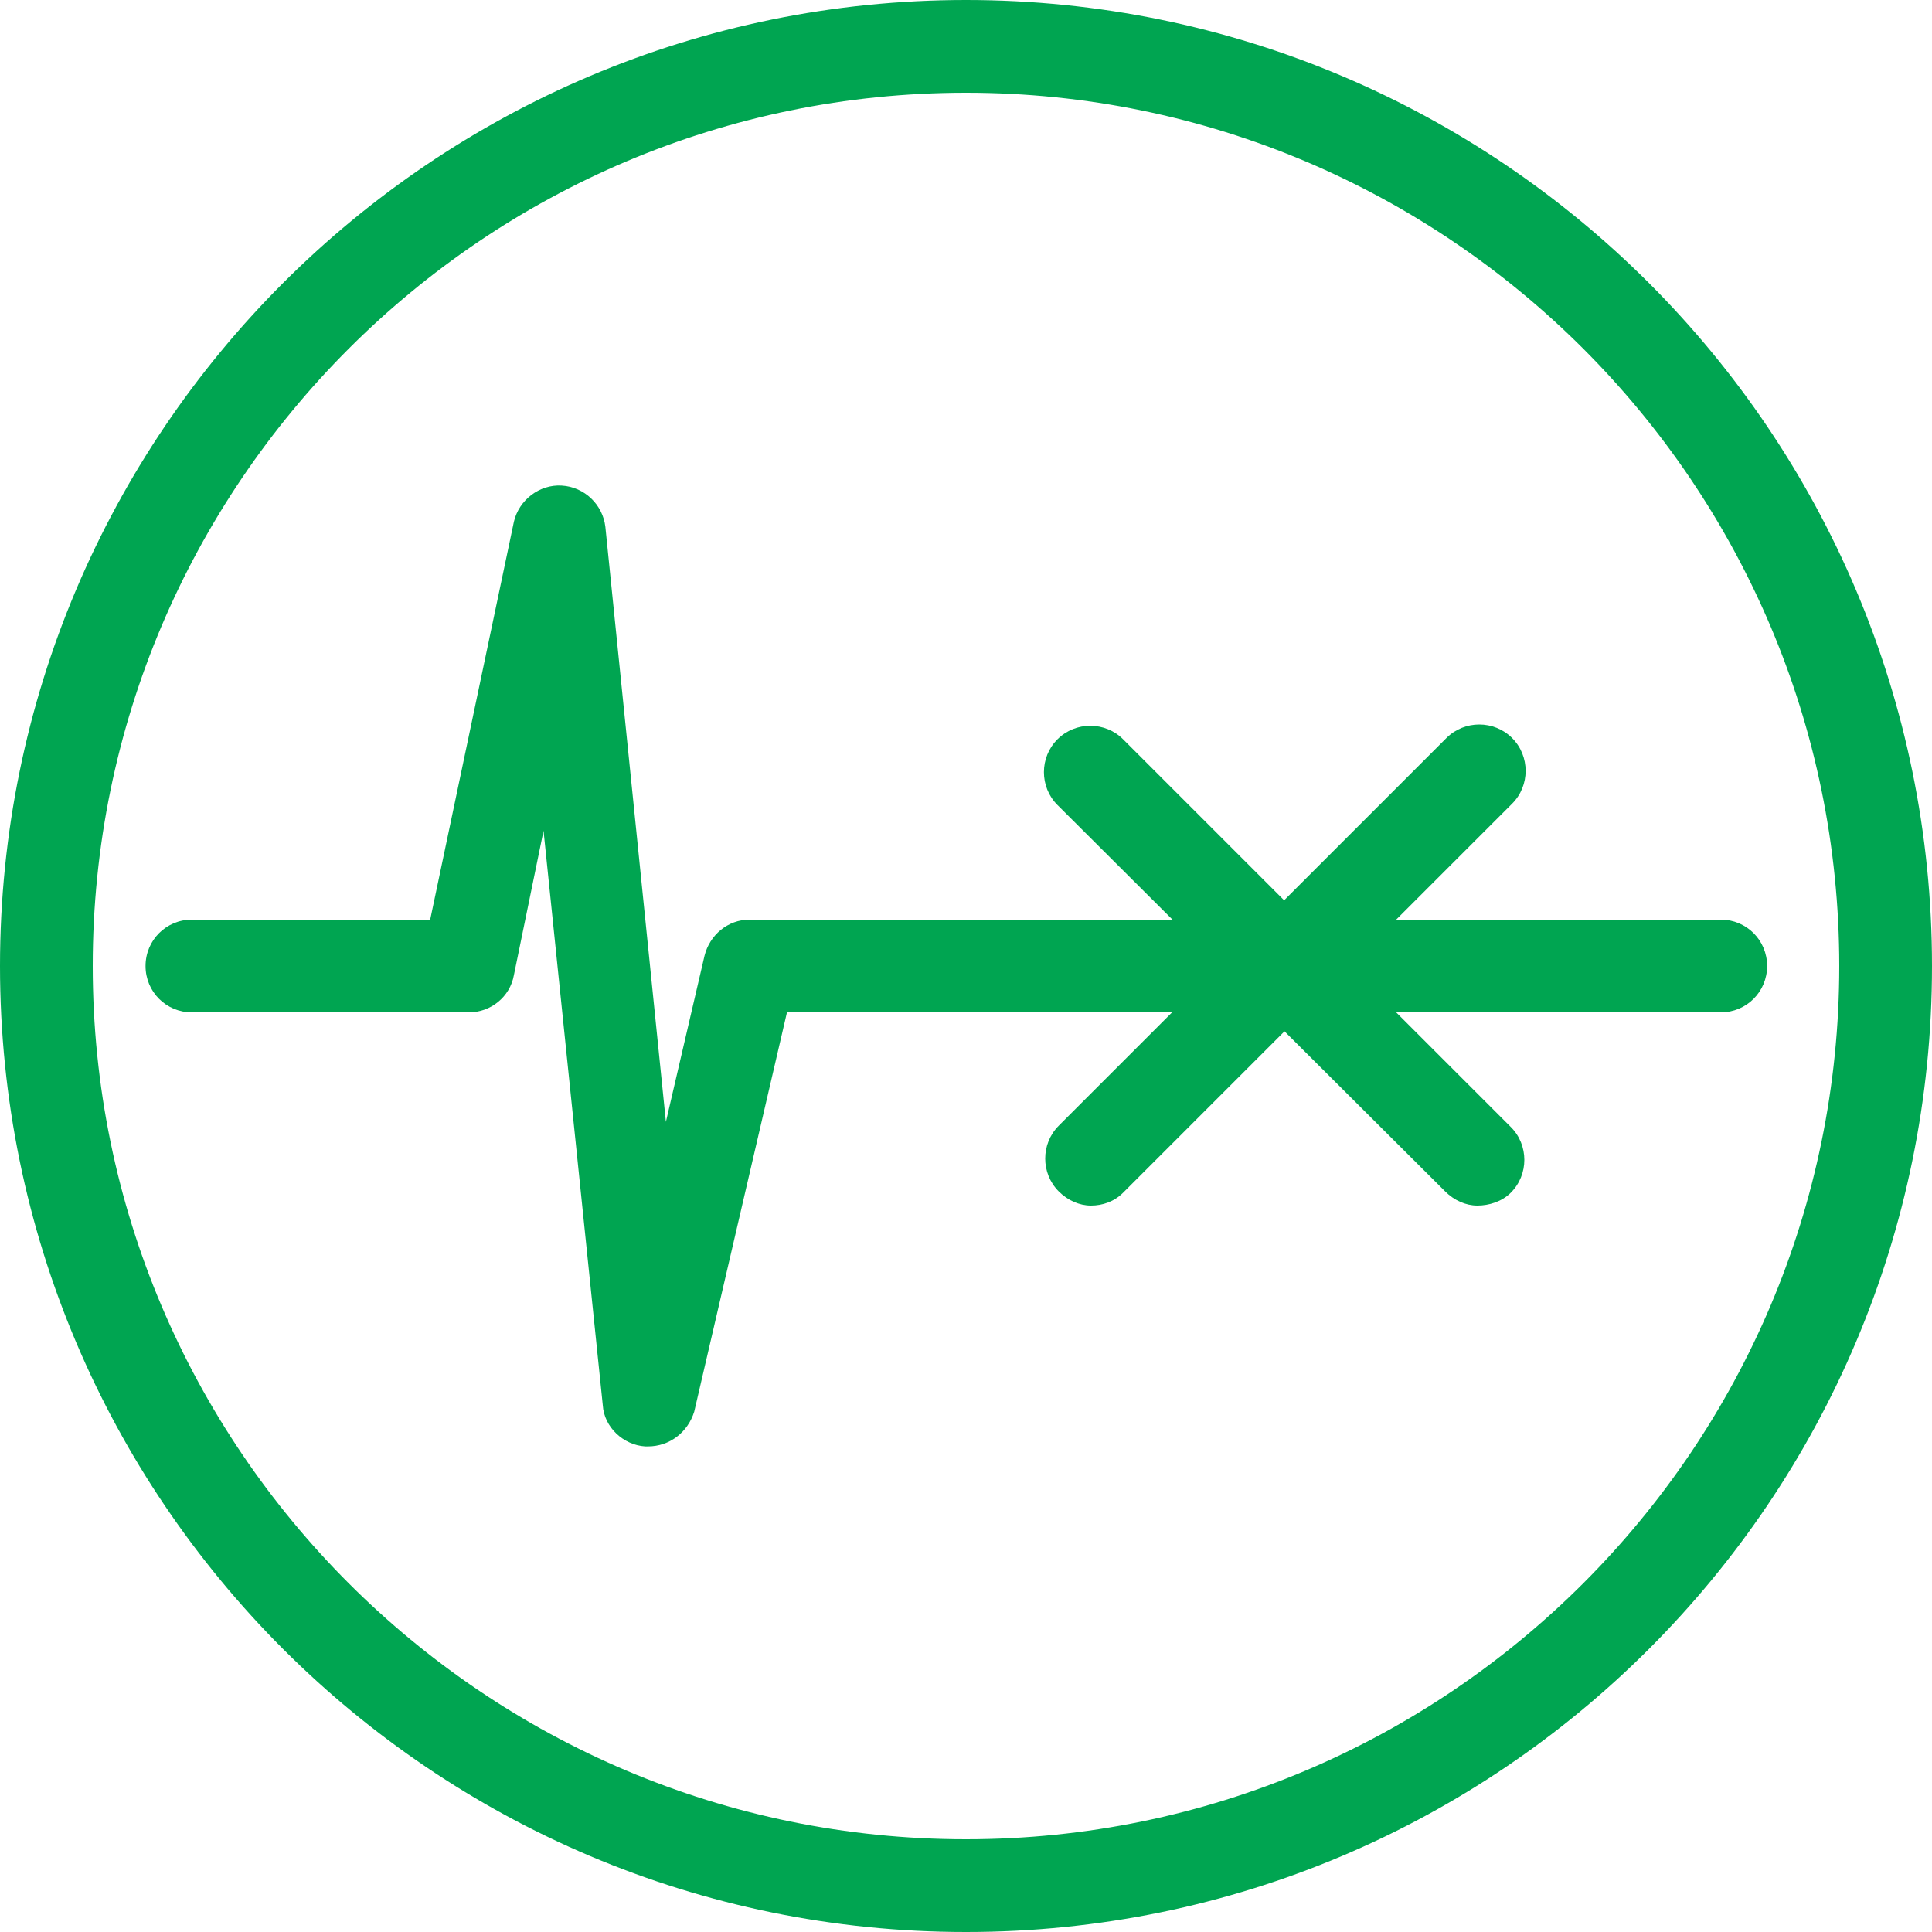
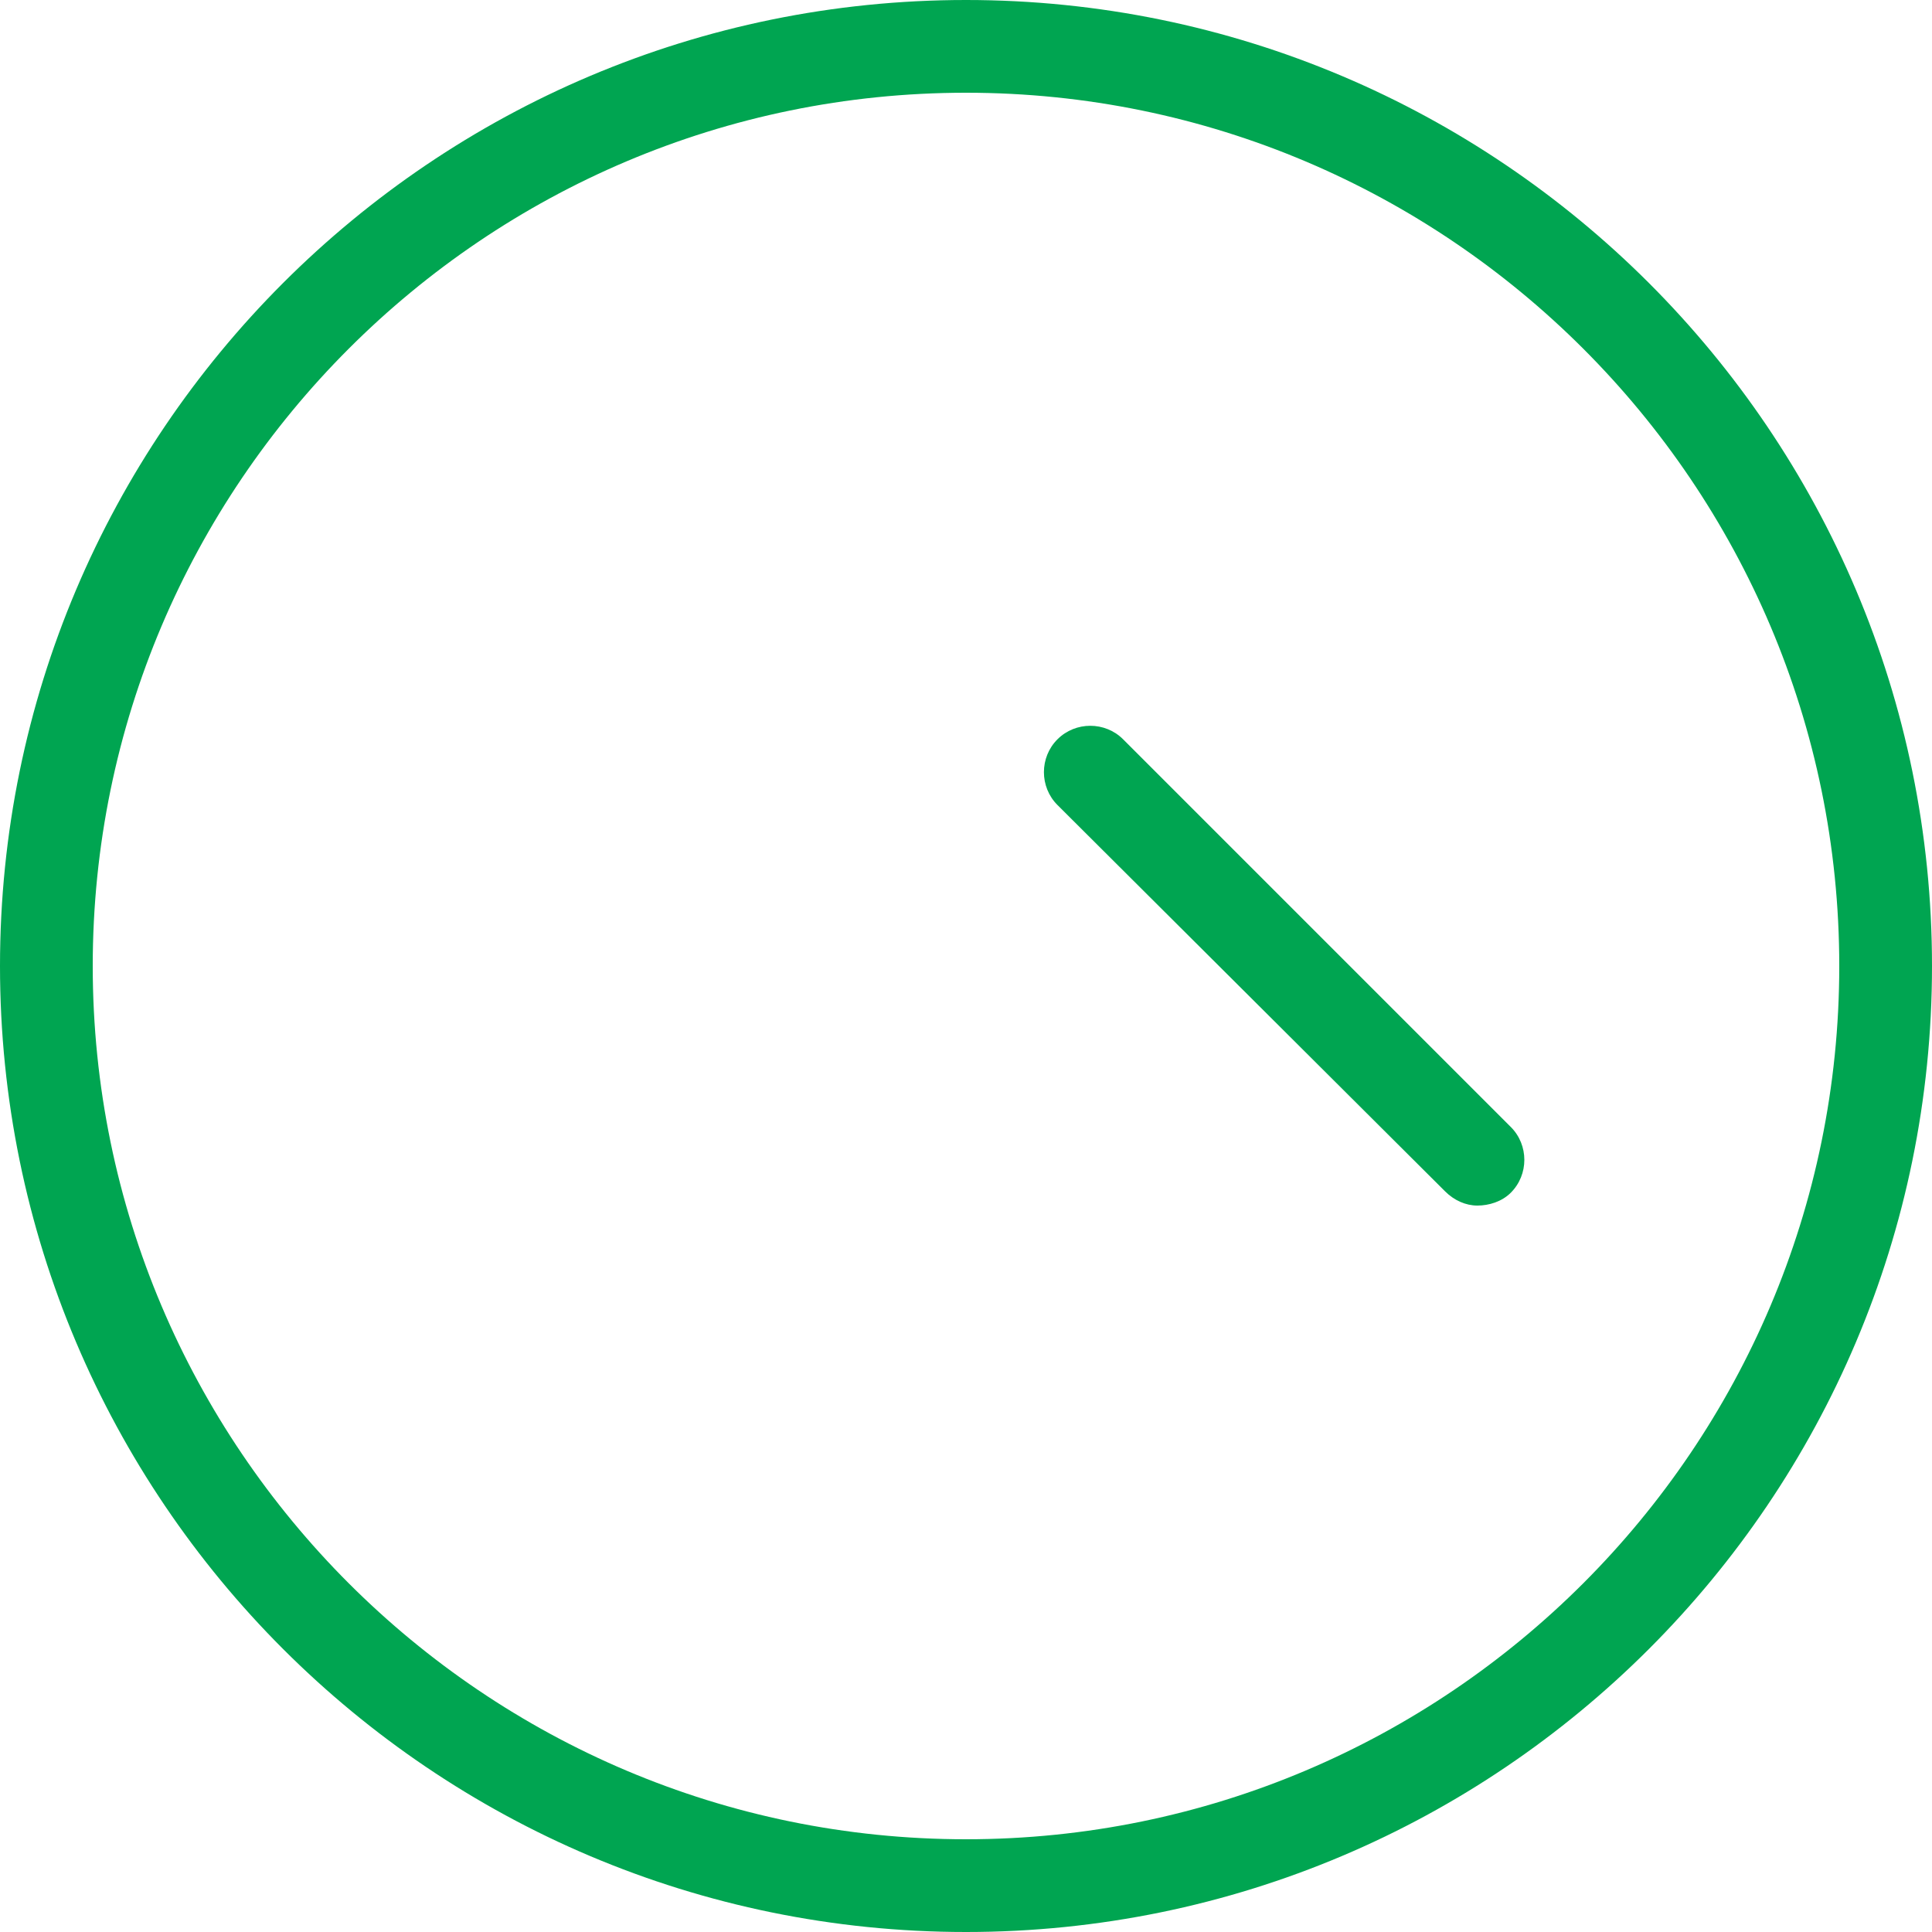
<svg xmlns="http://www.w3.org/2000/svg" id="Layer_1" x="0px" y="0px" viewBox="0 0 150 150" style="enable-background:new 0 0 150 150;" xml:space="preserve">
  <style type="text/css"> .st0{fill:#00A551;} </style>
  <g>
    <g>
-       <path class="st0" d="M75,150c-41.4,0-75-33.6-75-75C0,33.6,33.6,0,75,0c41.4,0,75,33.6,75,75C150,116.4,116.4,150,75,150z M75,7.2 C37.6,7.2,7.2,37.6,7.2,75s30.4,67.8,67.8,67.8s67.8-30.4,67.8-67.8S112.4,7.2,75,7.2z" />
+       <path class="st0" d="M75,150c-41.4,0-75-33.6-75-75C0,33.6,33.6,0,75,0c41.4,0,75,33.6,75,75C150,116.4,116.4,150,75,150z M75,7.2 C37.6,7.2,7.2,37.6,7.2,75s30.4,67.8,67.8,67.8s67.8-30.4,67.8-67.8S112.4,7.2,75,7.2" />
    </g>
    <g>
-       <path class="st0" d="M50.3,112.3c-0.1,0-0.2,0-0.2,0c-1.7-0.1-3.2-1.5-3.3-3.2l-4.6-44.6l-2.3,11.2c-0.3,1.7-1.8,2.9-3.5,2.9H14.9 c-2,0-3.6-1.6-3.6-3.6s1.6-3.6,3.6-3.6h18.5l6.5-30.9c0.4-1.7,2-2.9,3.7-2.8c1.8,0.1,3.2,1.5,3.4,3.2l4.7,46.2l3-12.9 c0.4-1.6,1.8-2.8,3.5-2.8h75.4c2,0,3.6,1.6,3.6,3.6s-1.6,3.6-3.6,3.6H61.1l-7.2,31C53.4,111.2,52,112.3,50.3,112.3z" />
-     </g>
+       </g>
    <g>
      <path class="st0" d="M114.7,93.6c-0.9,0-1.8-0.4-2.5-1.1L82.1,62.5c-1.4-1.4-1.4-3.7,0-5.1c1.4-1.4,3.7-1.4,5.1,0l30.1,30.1 c1.4,1.4,1.4,3.7,0,5.1C116.6,93.3,115.6,93.6,114.7,93.6z" />
    </g>
    <g>
-       <path class="st0" d="M84.7,93.6c-0.9,0-1.8-0.4-2.5-1.1c-1.4-1.4-1.4-3.7,0-5.1l30.1-30.1c1.4-1.4,3.7-1.4,5.1,0 c1.4,1.4,1.4,3.7,0,5.1L87.2,92.6C86.5,93.3,85.6,93.6,84.7,93.6z" />
-     </g>
+       </g>
  </g>
</svg>